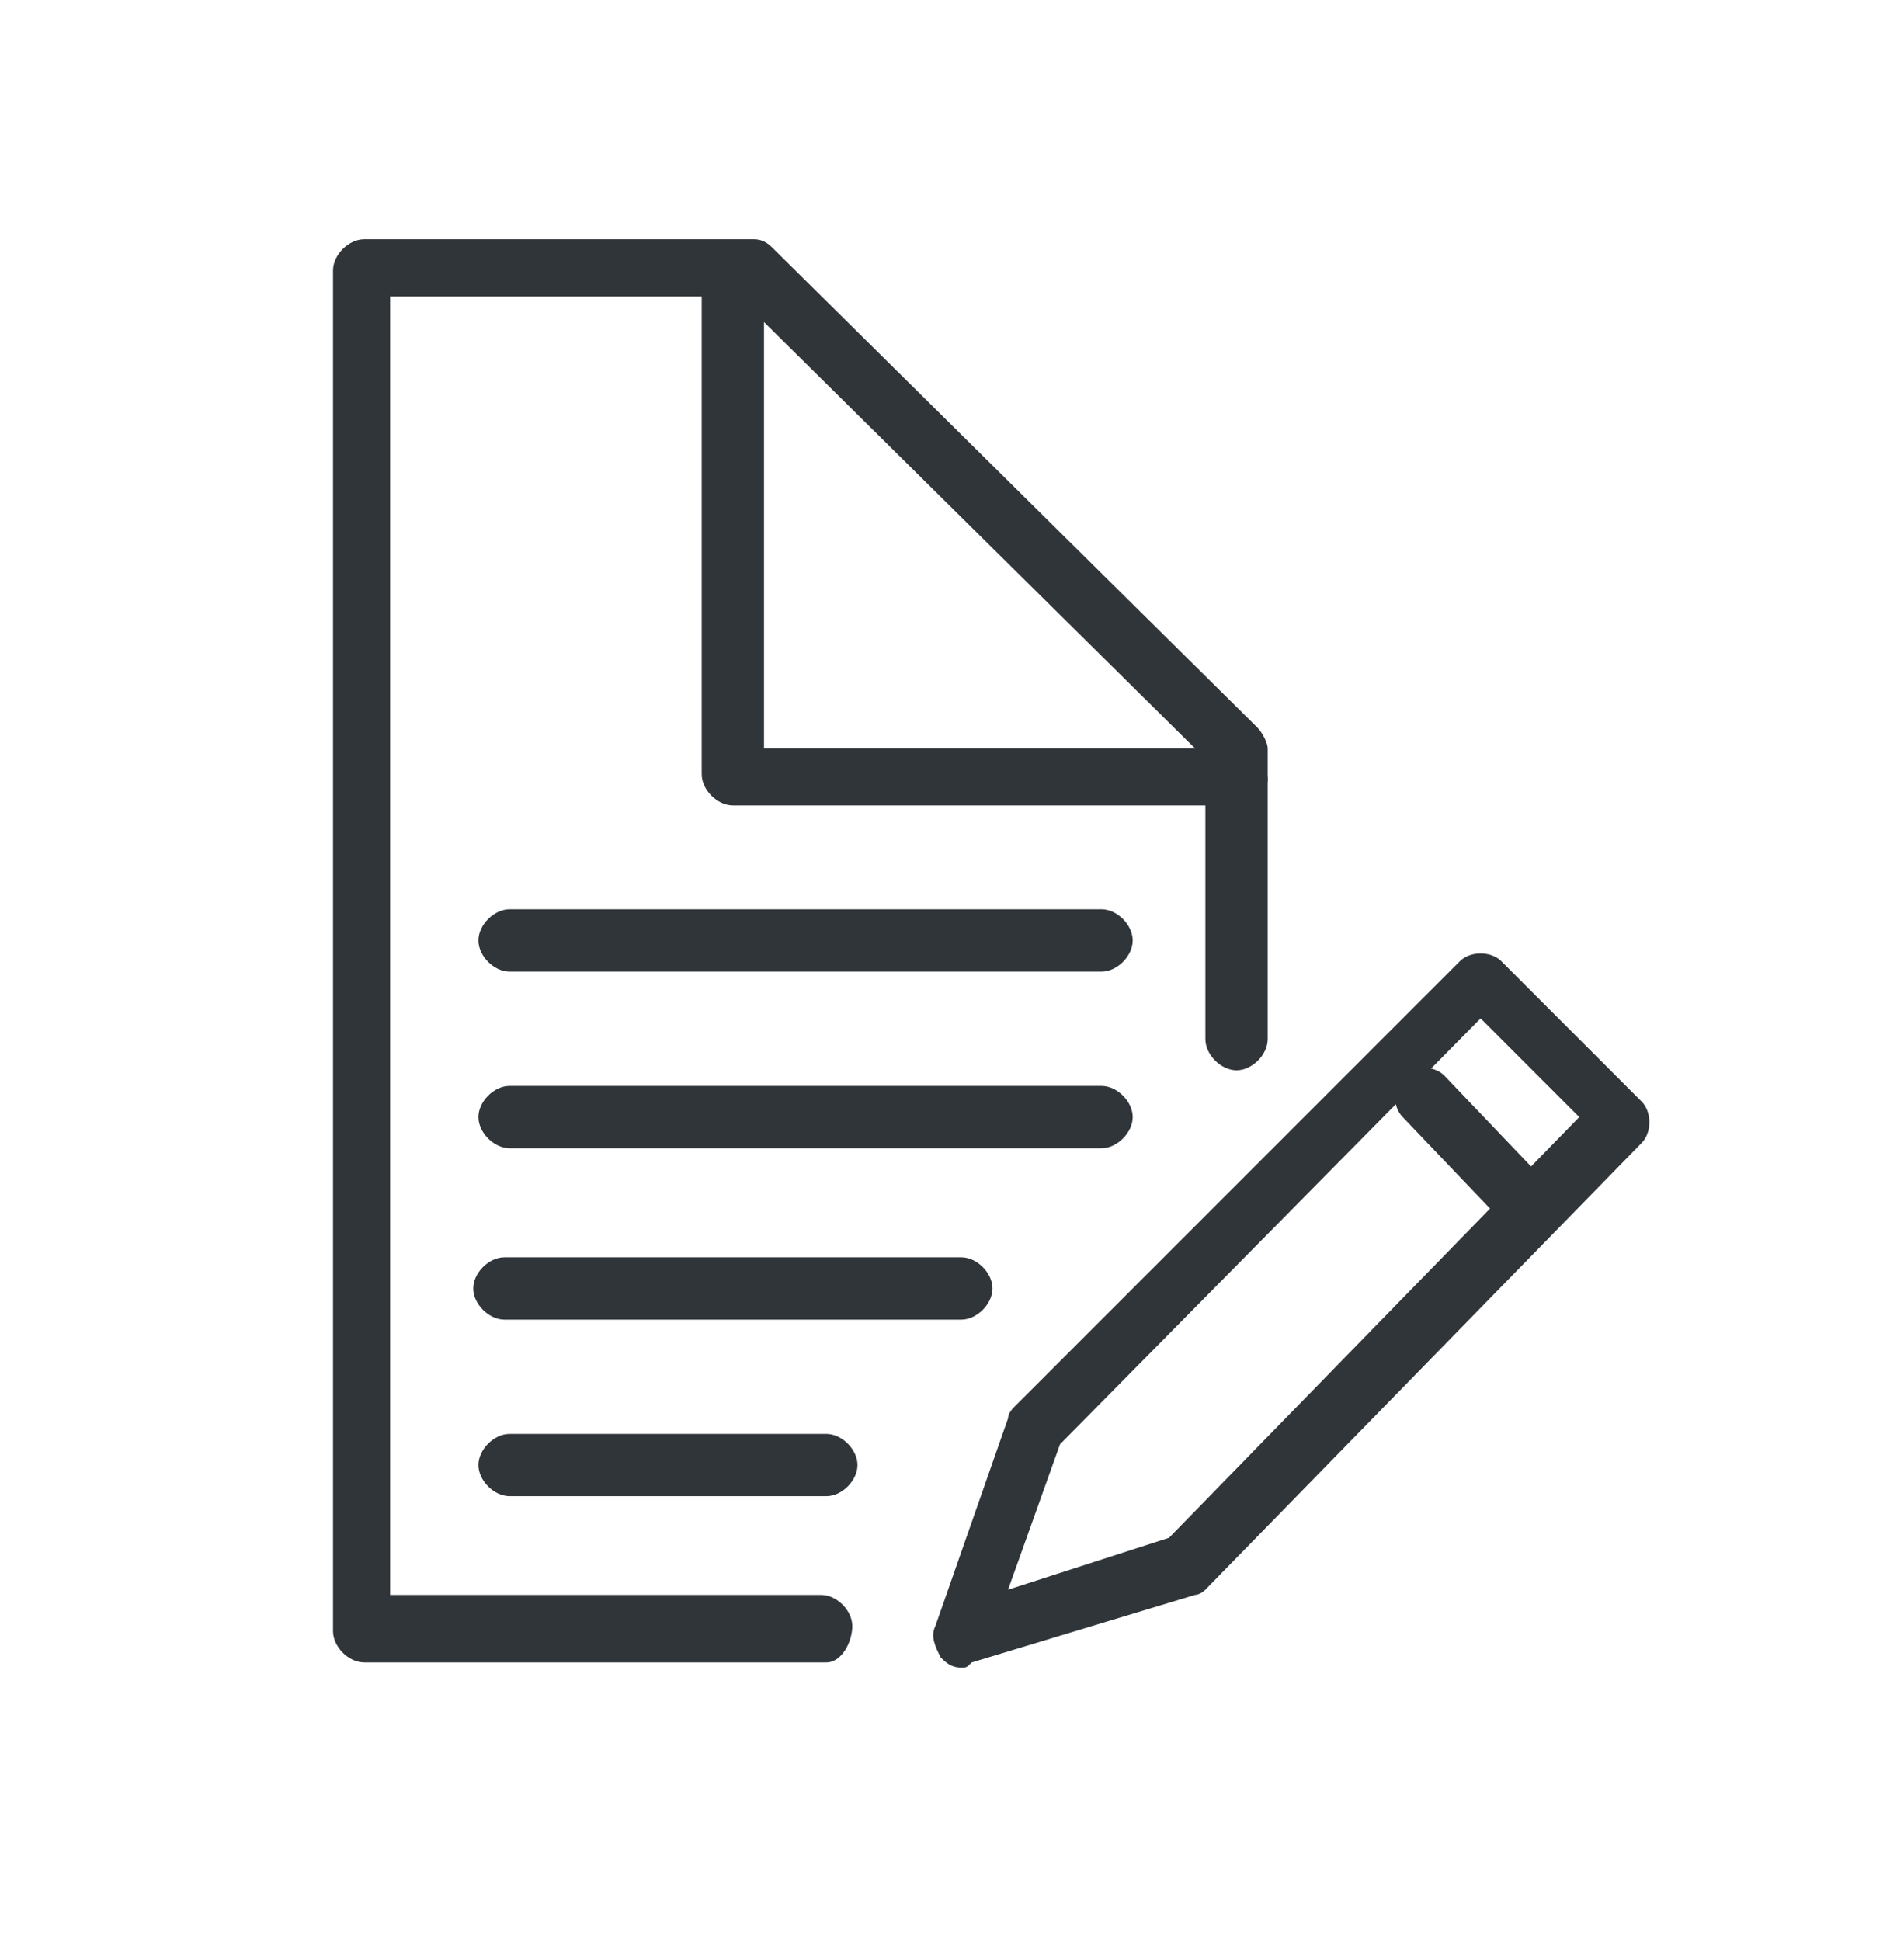
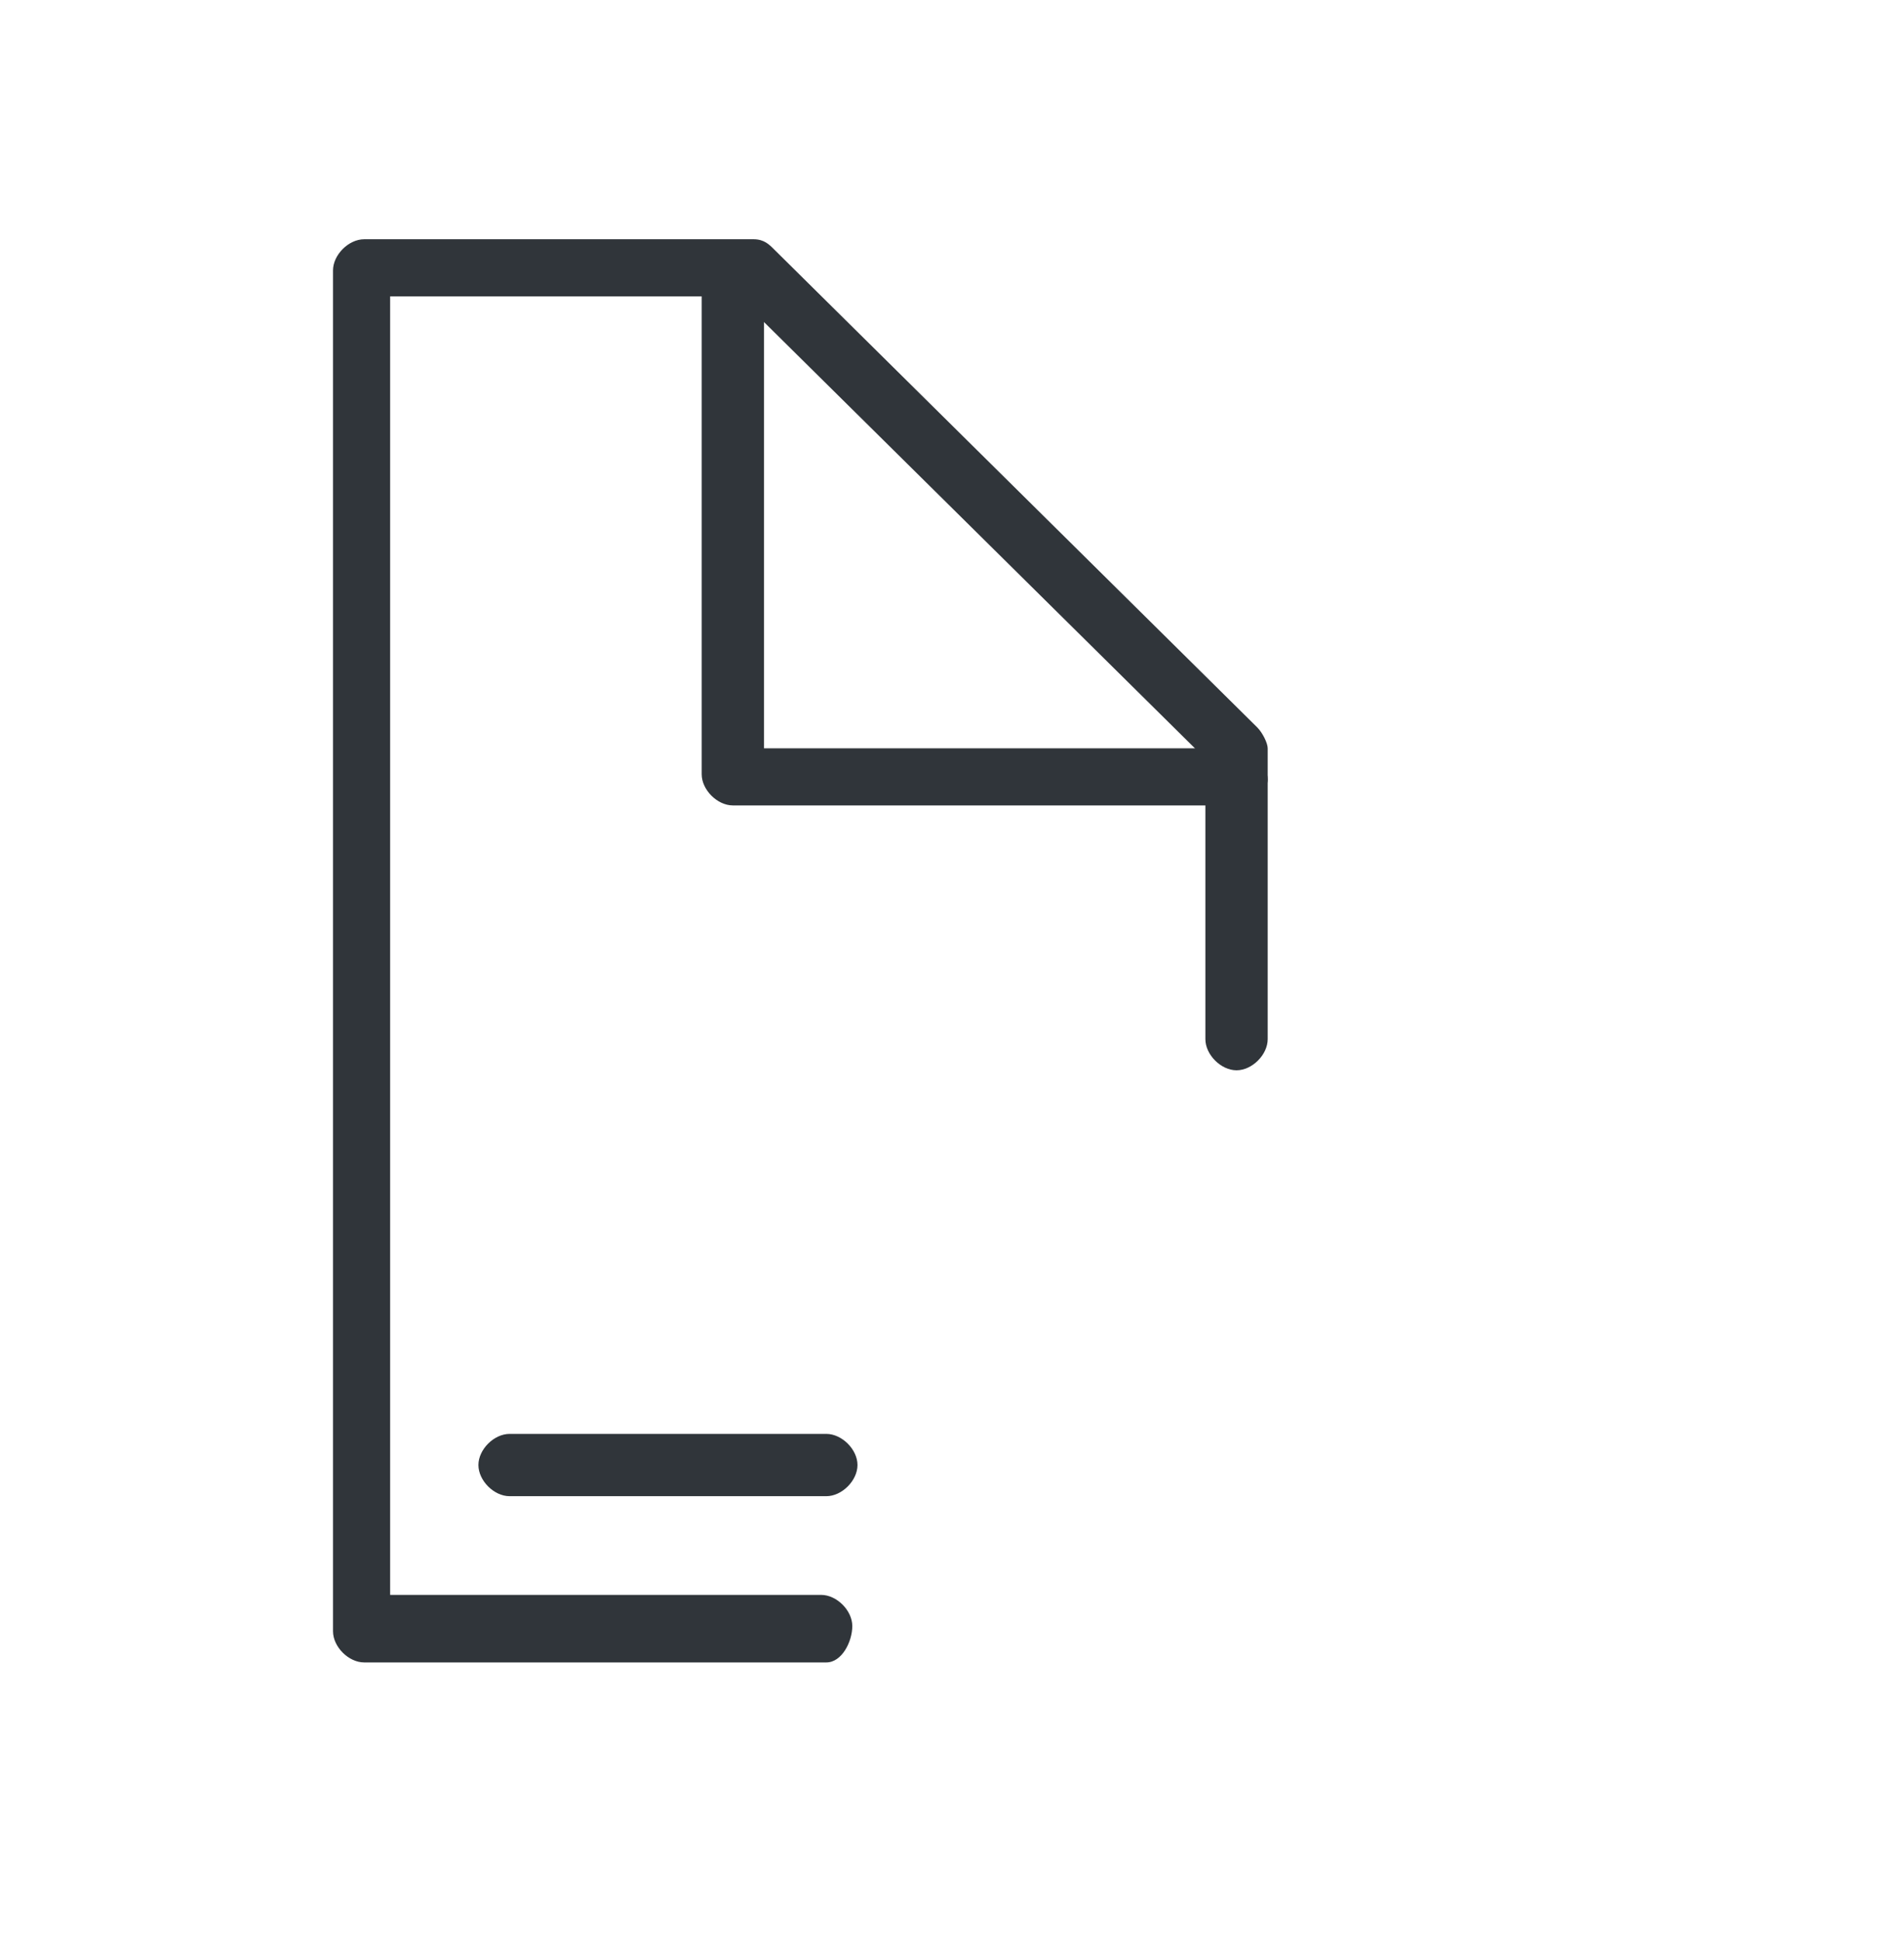
<svg xmlns="http://www.w3.org/2000/svg" width="52" height="53" viewBox="0 0 52 53" fill="none">
  <path d="M22.568 45.392H9.946C9.52 45.392 9.095 44.966 9.095 44.541V7.384C9.095 6.959 9.52 6.533 9.946 6.533H20.582C20.866 6.533 21.008 6.675 21.149 6.817L34.339 19.864C34.48 20.006 34.622 20.29 34.622 20.432V28.373C34.622 28.799 34.197 29.224 33.771 29.224C33.346 29.224 32.92 28.799 32.92 28.373V20.715L20.157 8.093H10.655V43.548H22.426C22.851 43.548 23.277 43.973 23.277 44.399C23.277 44.824 22.993 45.392 22.568 45.392Z" fill="#30353A" />
  <path d="M33.63 21.992H20.015C19.59 21.992 19.164 21.566 19.164 21.141V8.093C19.164 7.668 19.59 7.243 20.015 7.243C20.44 7.243 20.866 7.668 20.866 8.093V20.432H33.771C34.197 20.432 34.622 20.857 34.622 21.282C34.622 21.708 34.055 21.992 33.63 21.992Z" fill="#30353A" />
-   <path d="M30.084 26.53H13.917C13.491 26.53 13.066 26.104 13.066 25.679C13.066 25.253 13.491 24.828 13.917 24.828H30.084C30.509 24.828 30.935 25.253 30.935 25.679C30.935 26.104 30.509 26.53 30.084 26.53Z" fill="#30353A" />
-   <path d="M30.084 31.352H13.917C13.491 31.352 13.066 30.926 13.066 30.501C13.066 30.075 13.491 29.65 13.917 29.65H30.084C30.509 29.65 30.935 30.075 30.935 30.501C30.935 30.926 30.509 31.352 30.084 31.352Z" fill="#30353A" />
-   <path d="M26.255 36.032H13.775C13.35 36.032 12.924 35.606 12.924 35.181C12.924 34.755 13.35 34.33 13.775 34.33H26.255C26.68 34.33 27.106 34.755 27.106 35.181C27.106 35.606 26.68 36.032 26.255 36.032Z" fill="#30353A" />
  <path d="M22.568 40.853H13.917C13.491 40.853 13.066 40.428 13.066 40.002C13.066 39.577 13.491 39.152 13.917 39.152H22.568C22.993 39.152 23.419 39.577 23.419 40.002C23.419 40.428 22.993 40.853 22.568 40.853Z" fill="#30353A" />
-   <path d="M26.255 45.533C25.971 45.533 25.829 45.392 25.688 45.25C25.546 44.966 25.404 44.682 25.546 44.399L27.531 38.726C27.531 38.584 27.673 38.443 27.673 38.443L39.87 26.246C40.153 25.962 40.72 25.962 41.004 26.246L44.833 30.075C45.117 30.359 45.117 30.926 44.833 31.21L32.92 43.406C32.779 43.548 32.637 43.548 32.637 43.548L26.539 45.392C26.397 45.533 26.397 45.533 26.255 45.533ZM28.95 39.435L27.531 43.406L31.928 41.988L43.131 30.501L40.437 27.806L28.95 39.435Z" fill="#30353A" />
-   <path d="M41.855 33.904C41.713 33.904 41.429 33.763 41.288 33.621L38.309 30.501C38.026 30.217 38.026 29.65 38.309 29.366C38.593 29.082 39.16 29.082 39.444 29.366L42.422 32.486C42.706 32.77 42.706 33.337 42.422 33.621C42.28 33.763 41.997 33.904 41.855 33.904Z" fill="#30353A" />
</svg>